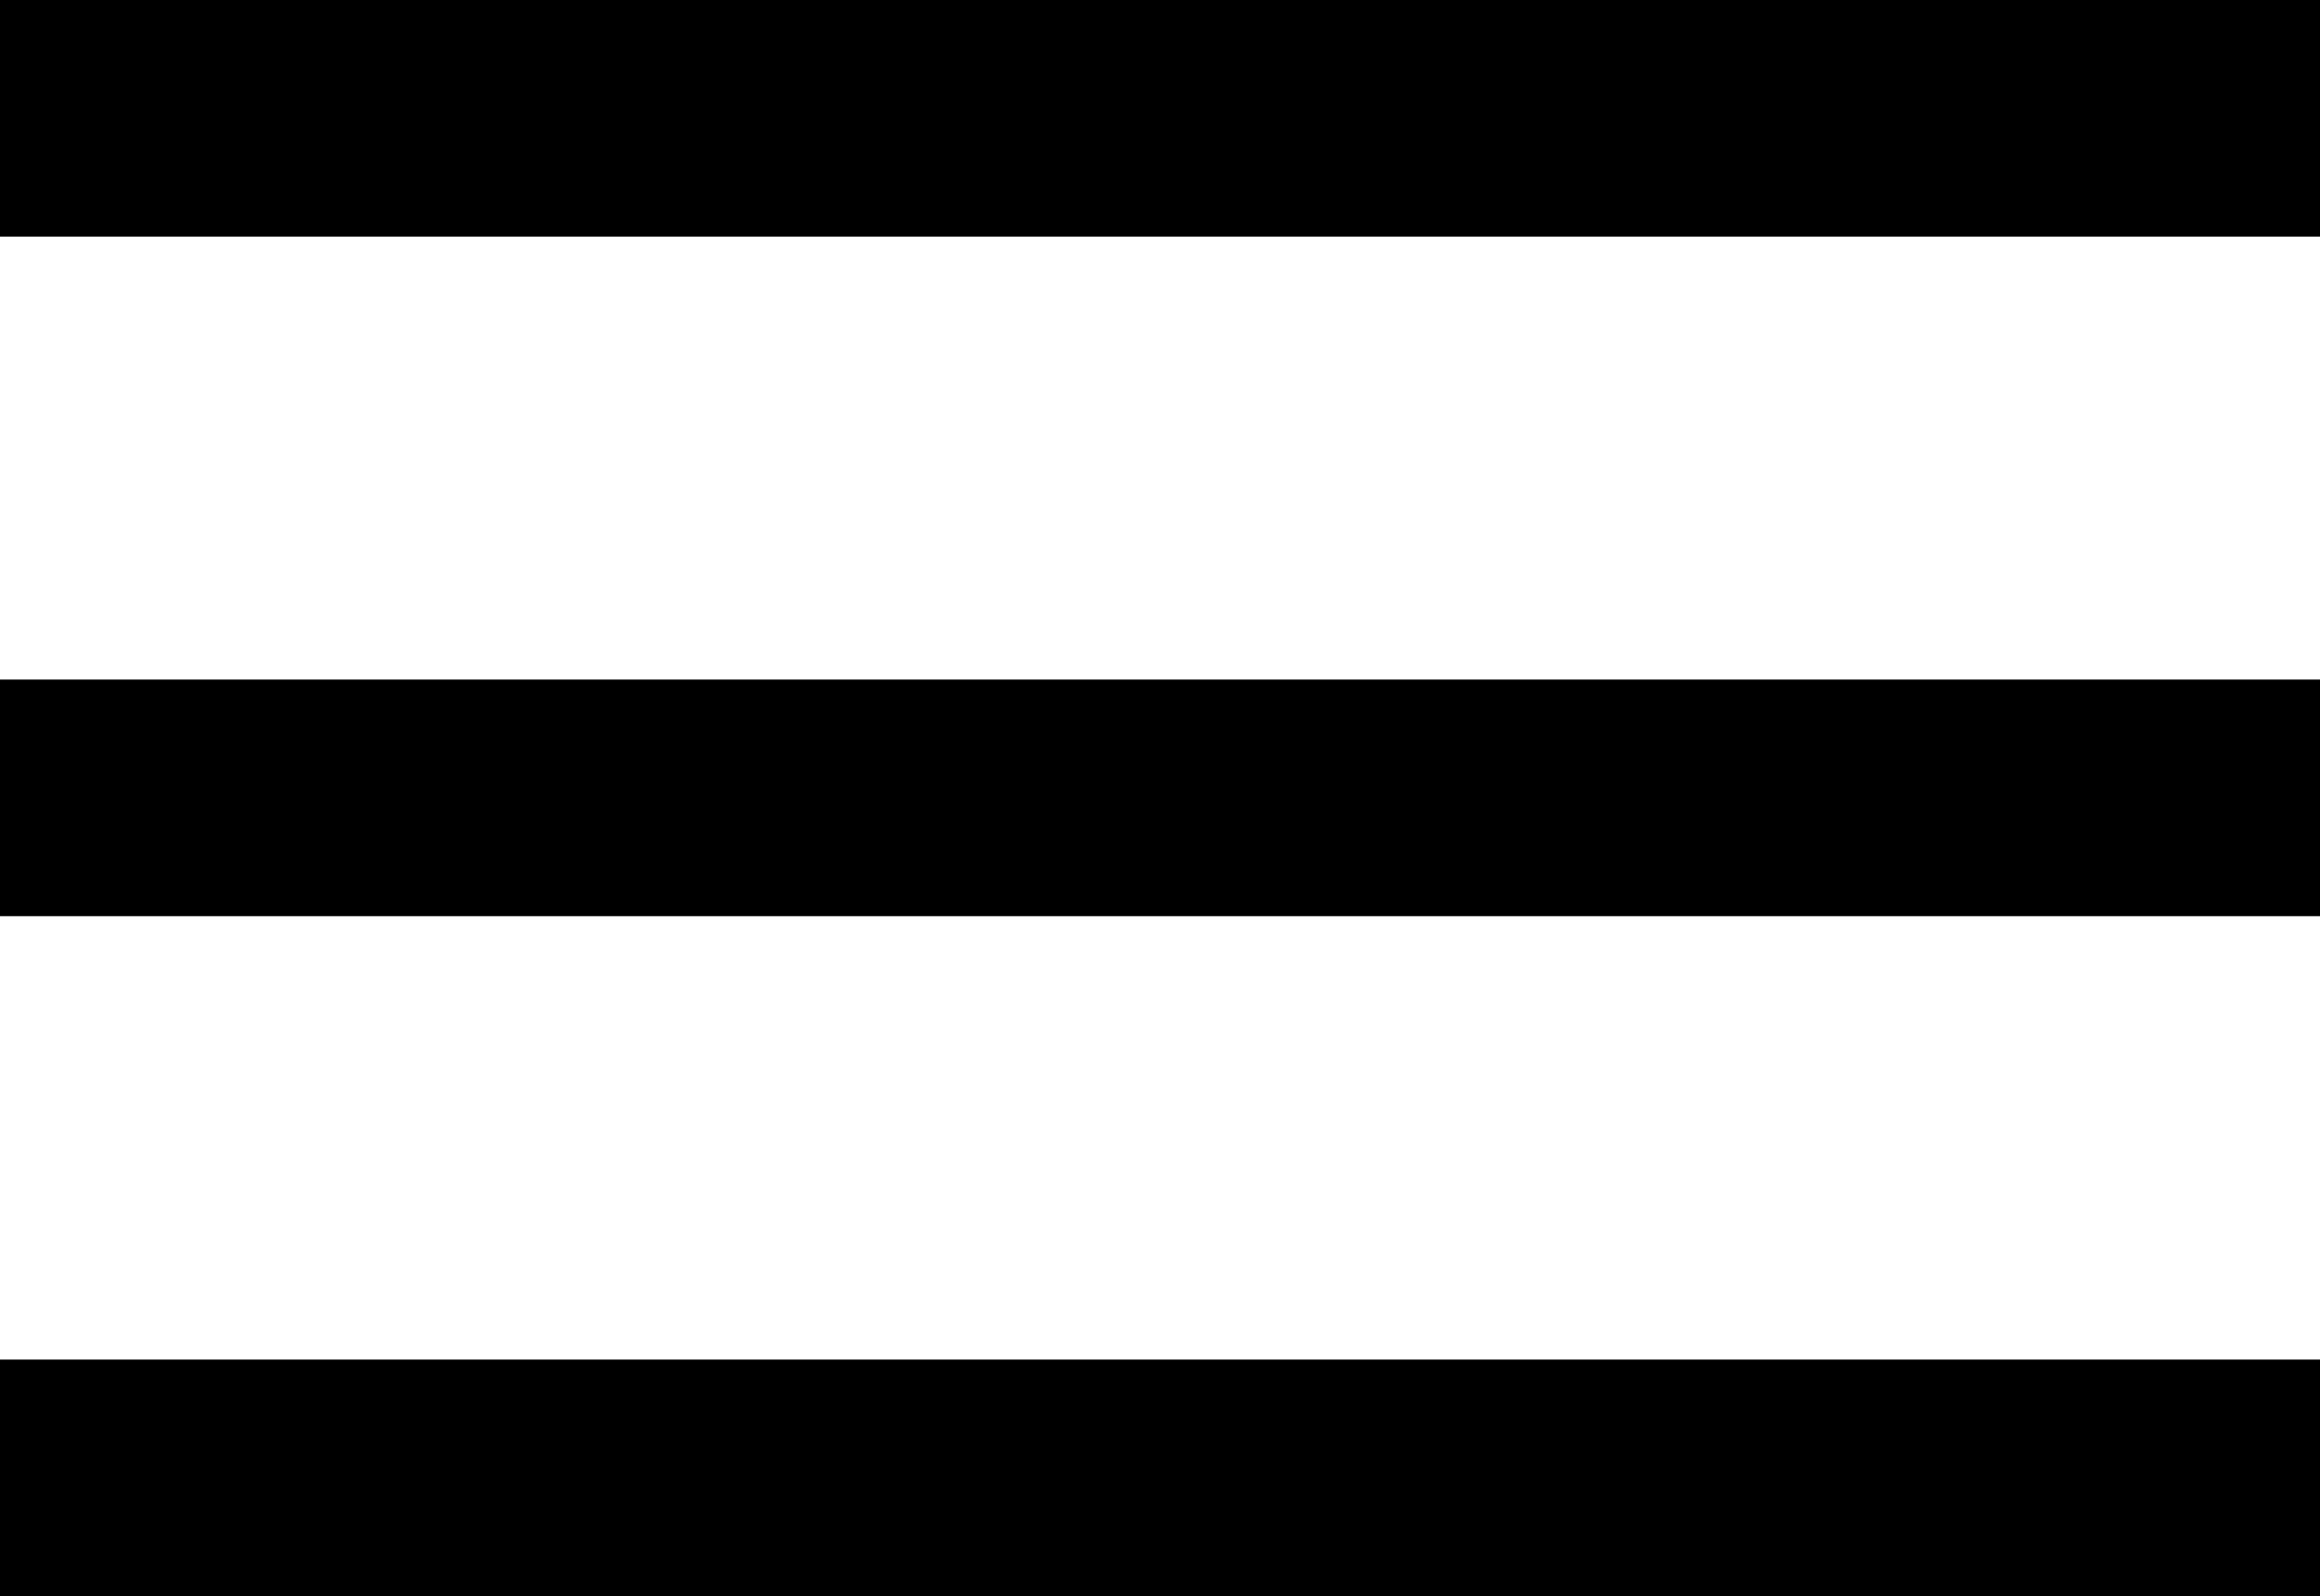
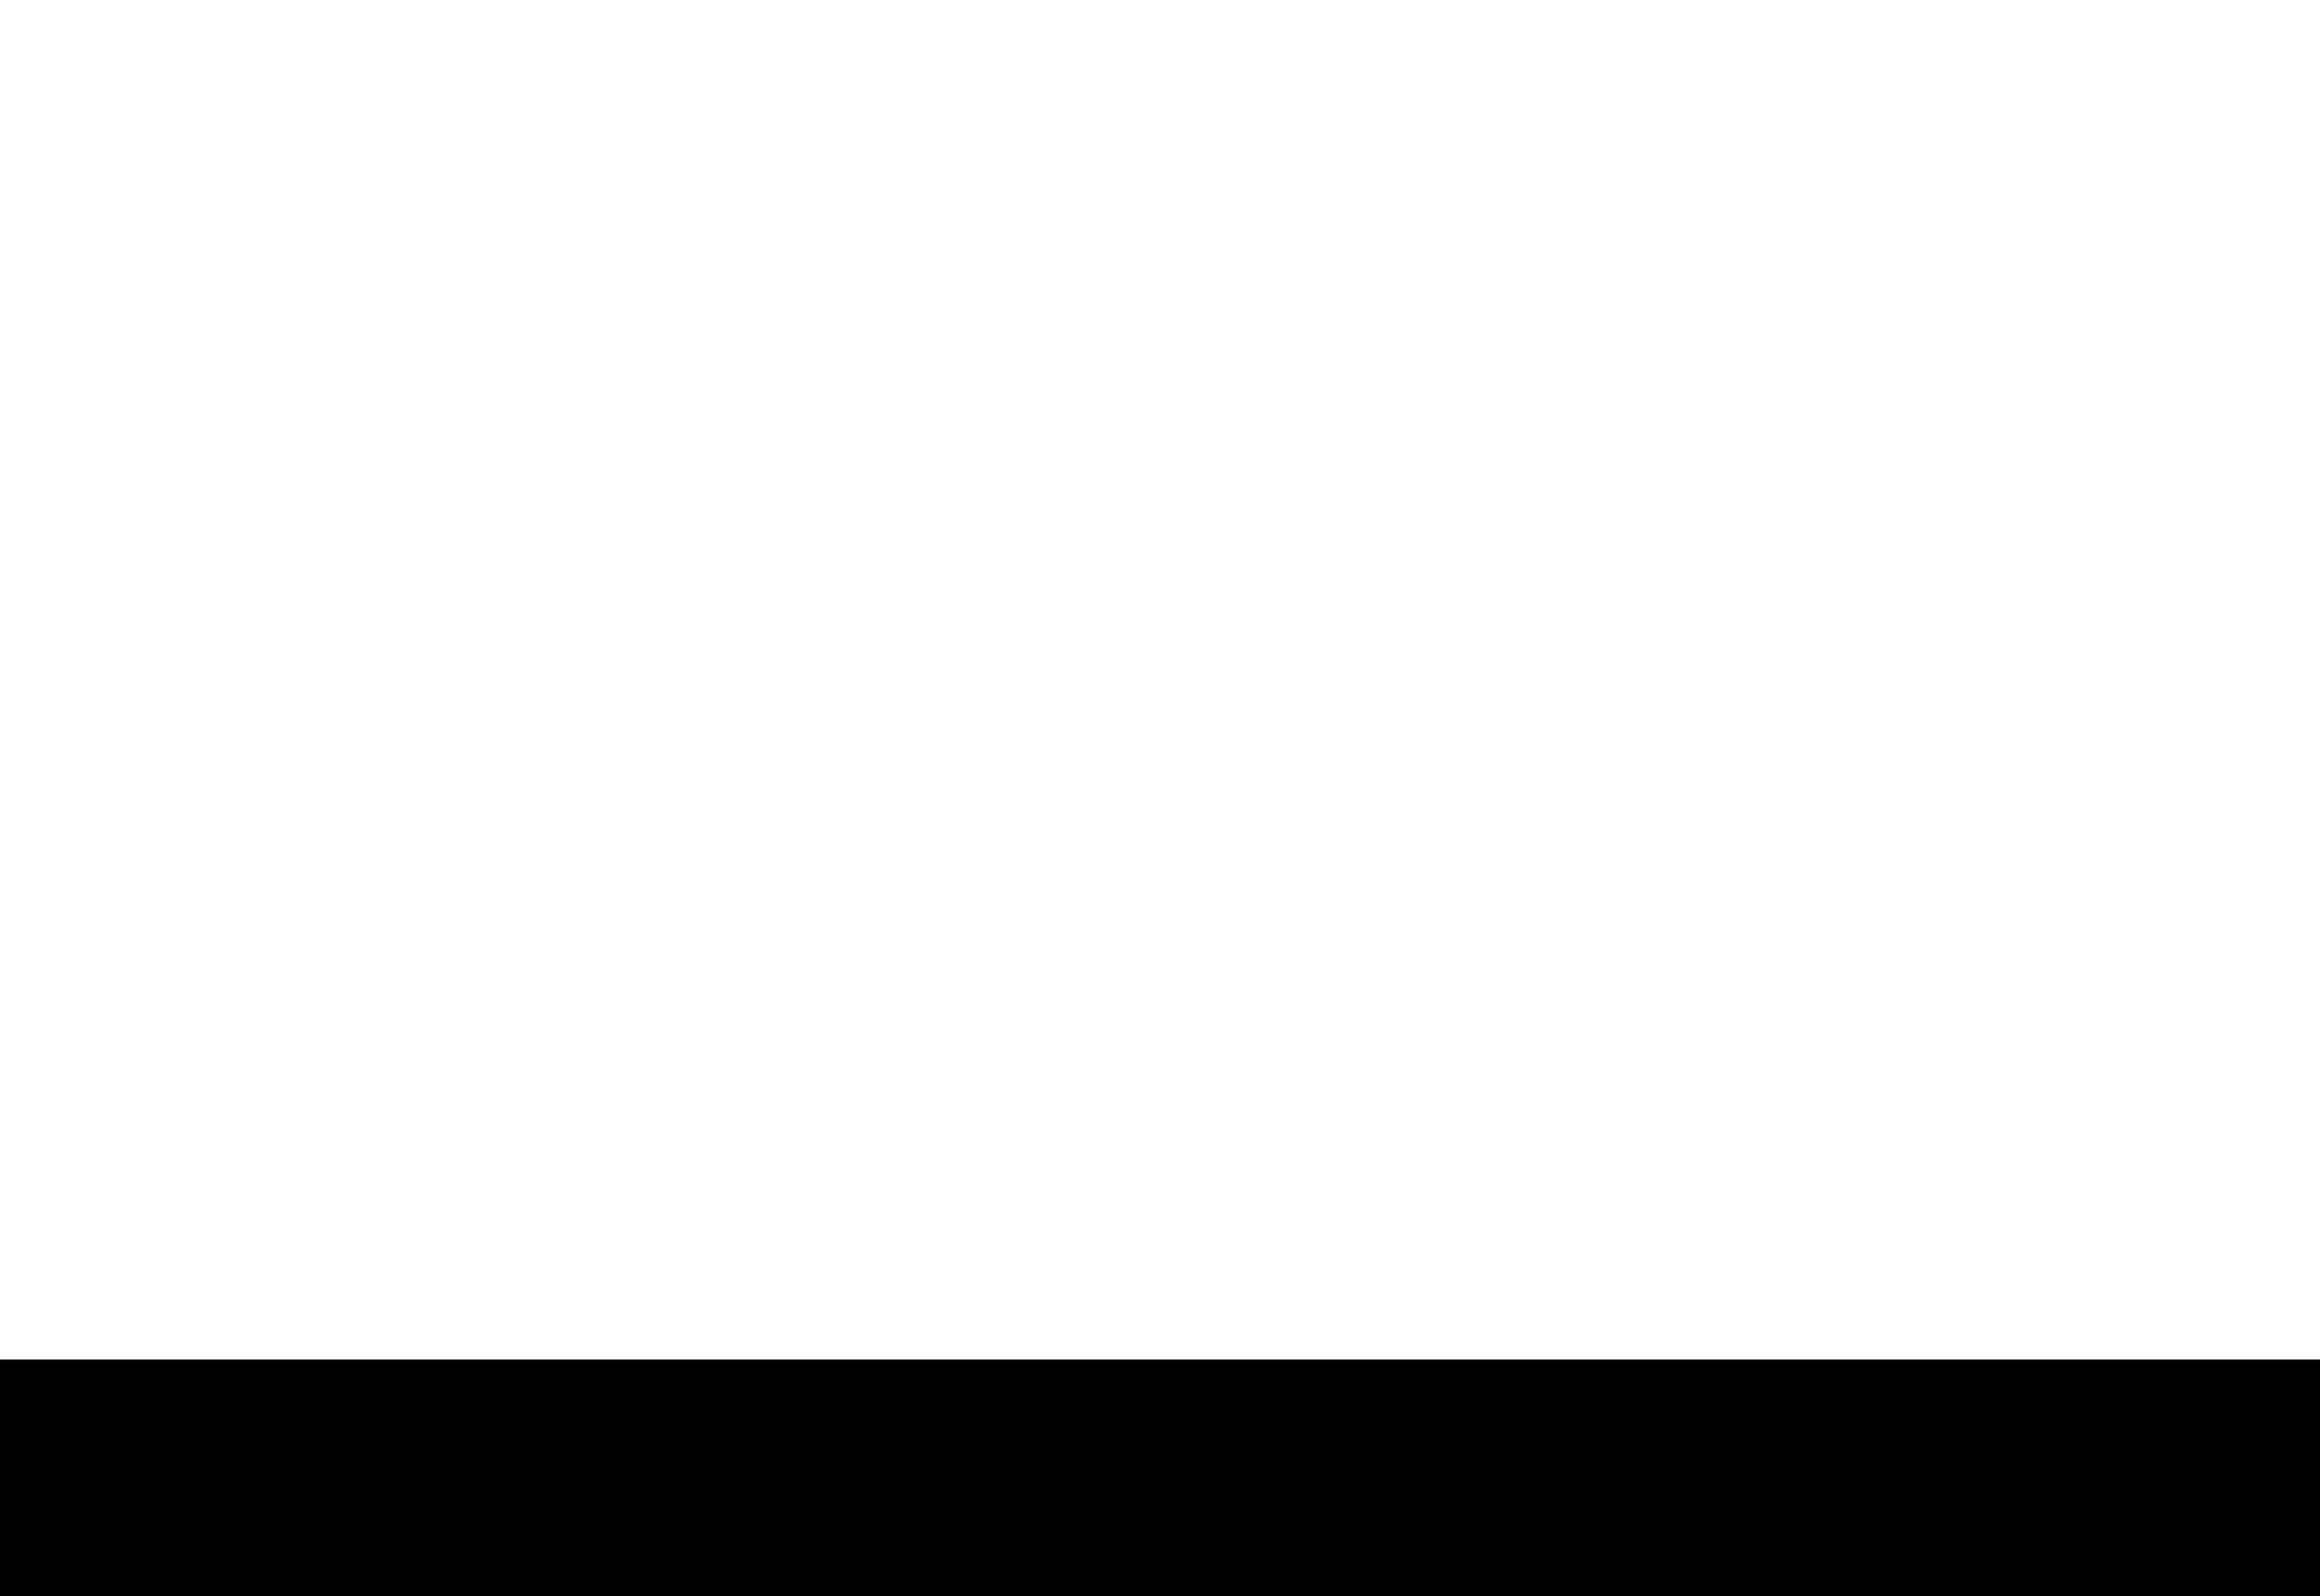
<svg xmlns="http://www.w3.org/2000/svg" id="Camada_1" data-name="Camada 1" version="1.1" viewBox="0 0 490.2 337.3">
  <defs>
    <style>
      .cls-1 {
        fill: #000;
        stroke-width: 0px;
      }
    </style>
  </defs>
-   <path class="cls-1" d="M490.2,50H0V0h490.2v50Z" />
-   <path class="cls-1" d="M490.2,193.6H0v-50h490.2v50Z" />
  <path class="cls-1" d="M490.2,337.3H0v-50h490.2v50Z" />
</svg>